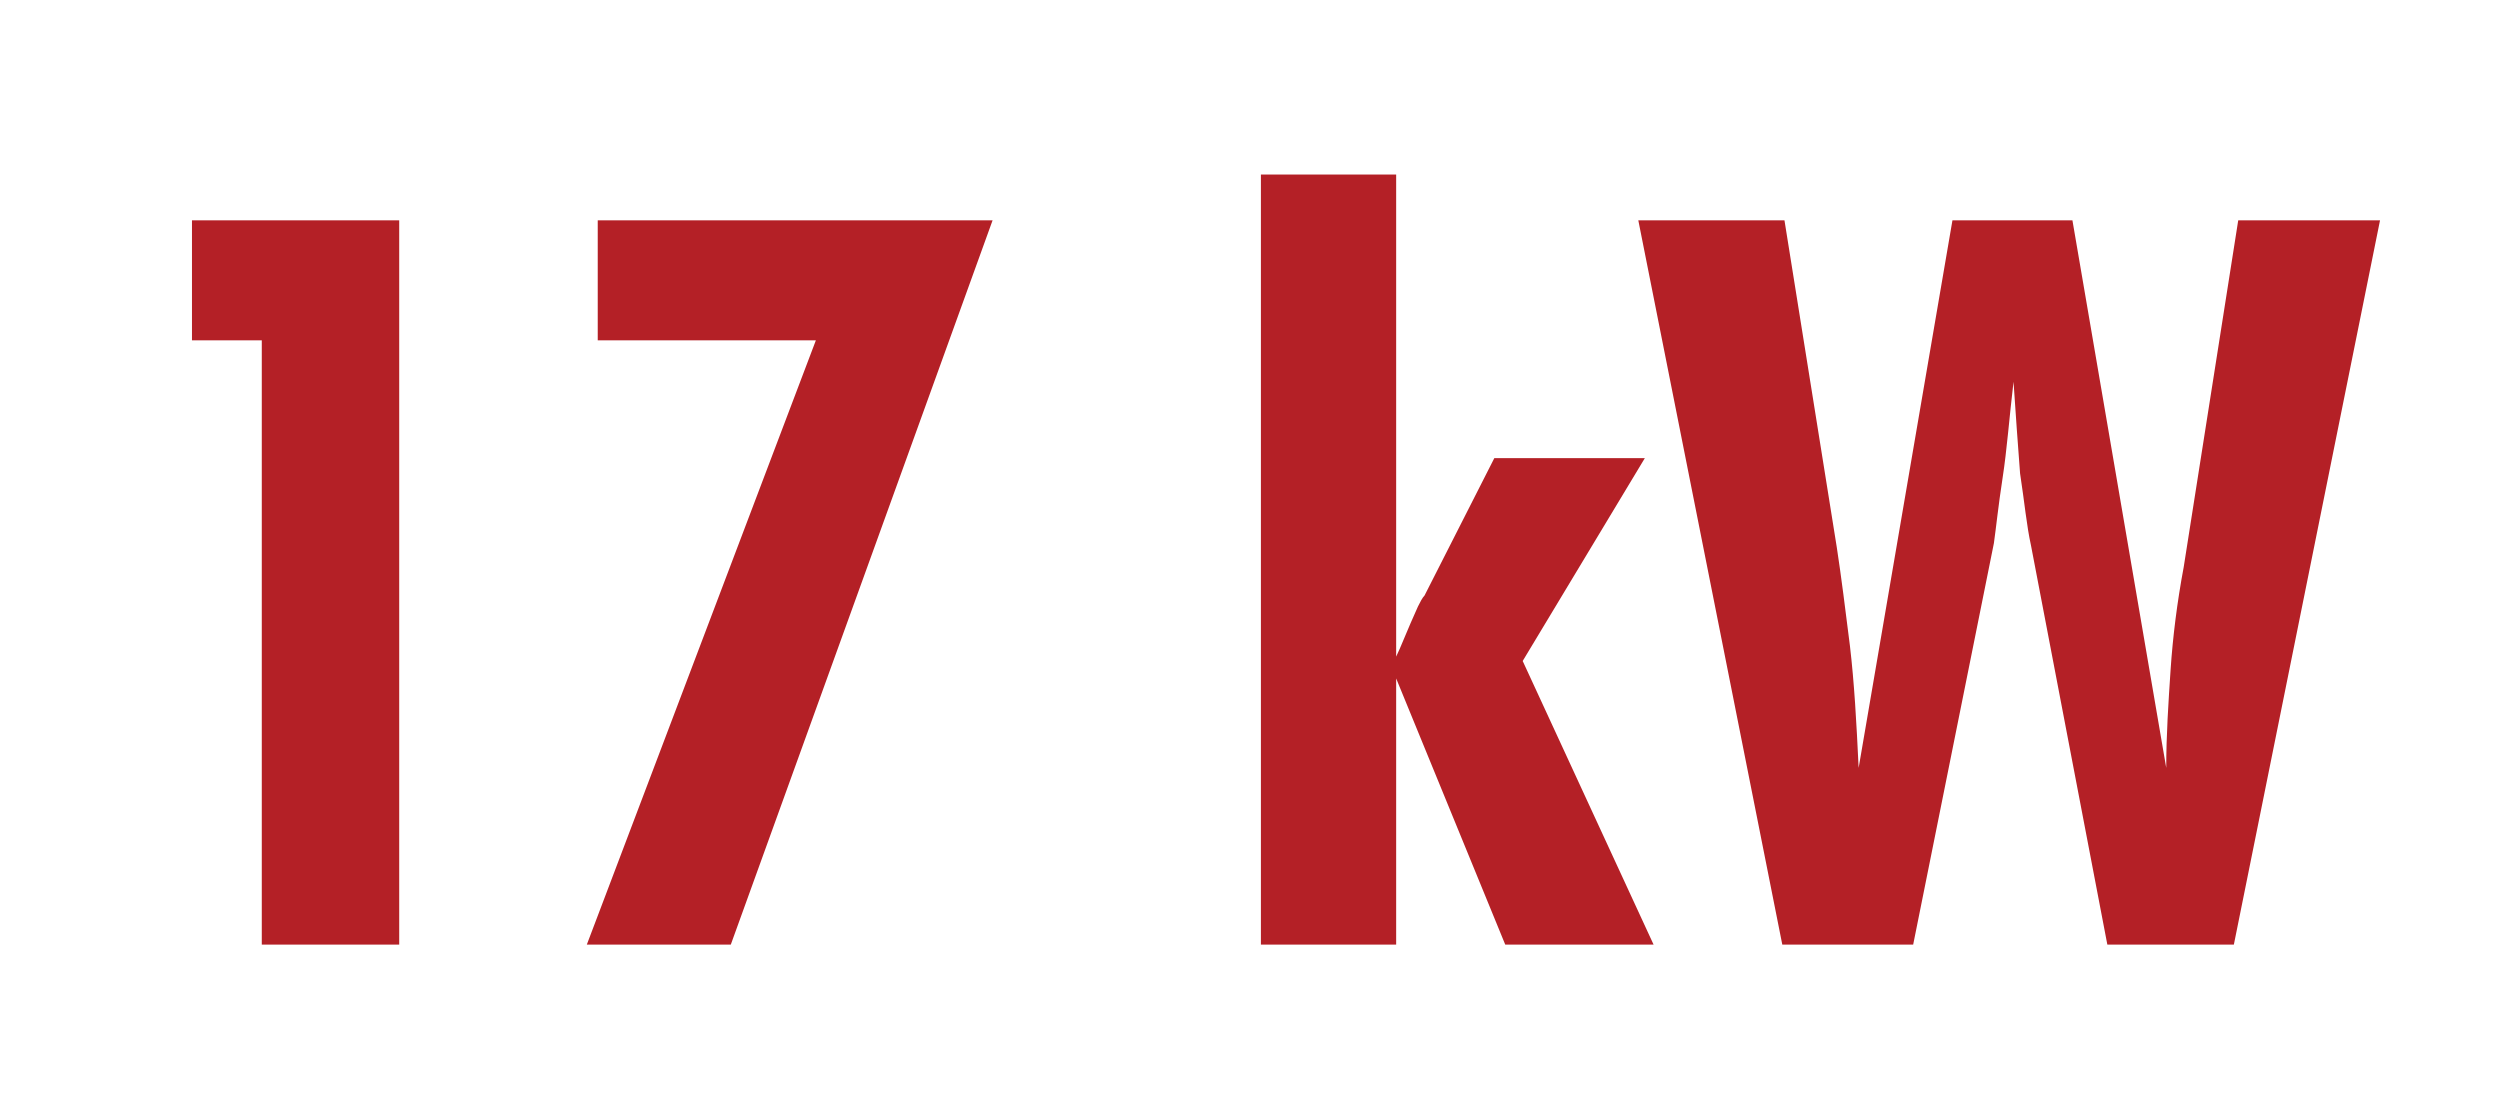
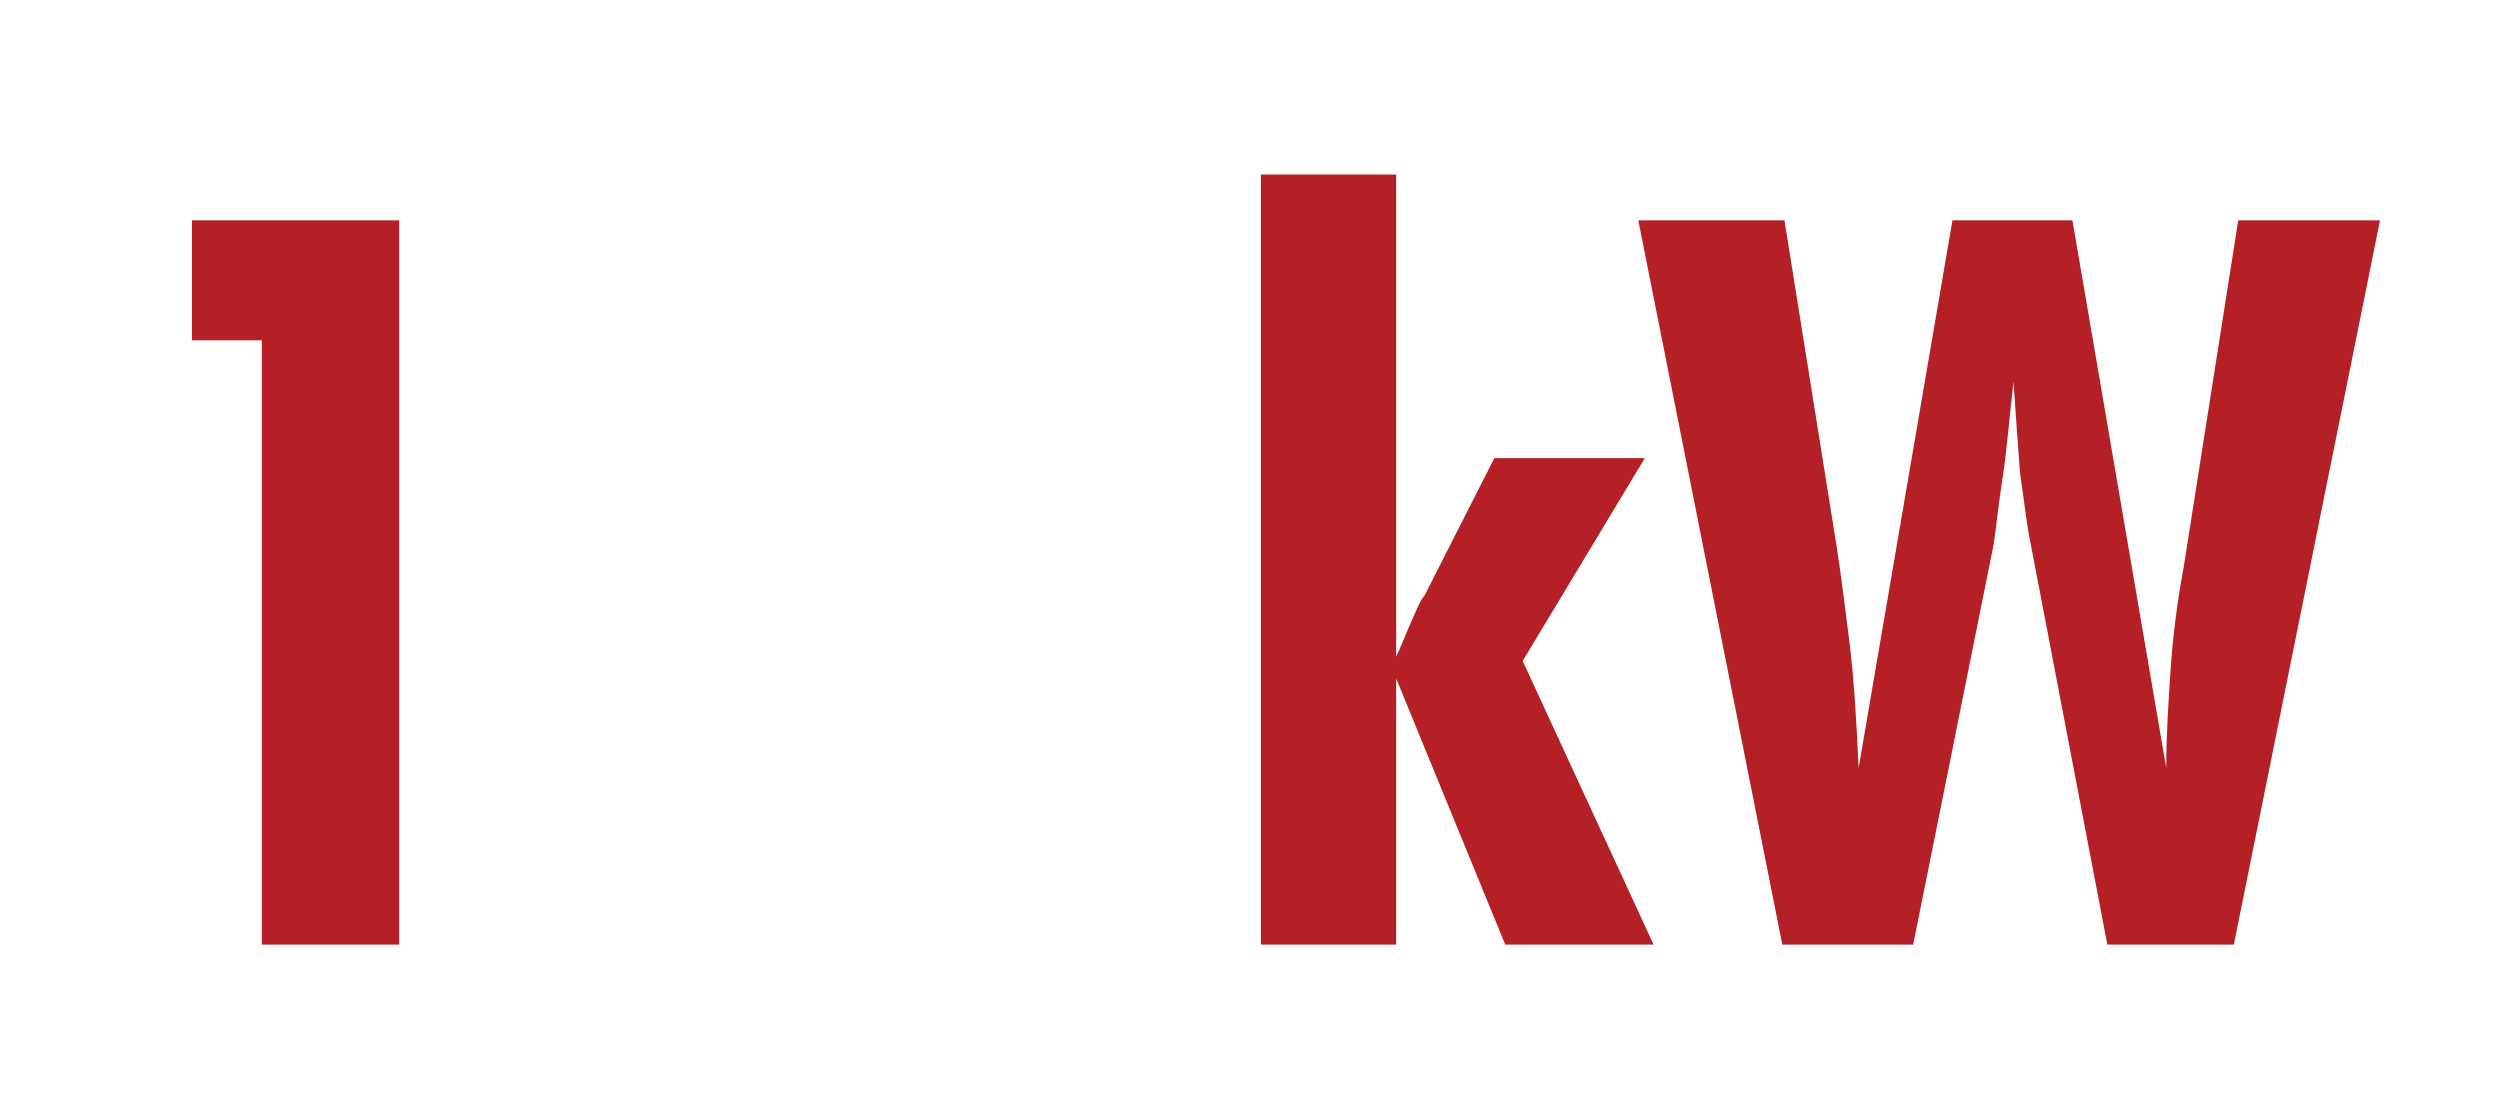
<svg xmlns="http://www.w3.org/2000/svg" version="1.2" baseProfile="tiny" id="Layer_1" x="0px" y="0px" viewBox="0 0 114.6 51.3" overflow="visible" xml:space="preserve">
  <g>
    <path fill="#B42026" d="M12,43.3V15.6H8.8v-5.5h9.5v33.2H12z" />
-     <path fill="#B42026" d="M26.9,43.3l10.5-27.7h-10v-5.5h18.1L33.5,43.3H26.9z" />
    <path fill="#B42026" d="M64,30.1c0.2-0.4,0.5-1.2,1-2.3c0.1-0.2,0.2-0.4,0.3-0.5l3.2-6.3h6.9l-5.6,9.3l6,13H69l-5-12.2v12.2h-6.2V8   H64V30.1z" />
    <path fill="#B42026" d="M75.1,10.1h6.7l2.4,15c0.2,1.3,0.4,2.9,0.6,4.5c0.2,1.7,0.3,3.5,0.4,5.6l4.3-25.1h5.5l4.3,25.1   c0-1.5,0.1-3,0.2-4.5c0.1-1.5,0.3-3.1,0.6-4.7l2.5-15.9h6.5l-6.7,33.2h-5.8L93.1,25c-0.2-0.9-0.3-2-0.5-3.3   c-0.1-1.3-0.2-2.7-0.3-4.2c-0.2,1.7-0.3,3.1-0.5,4.4c-0.2,1.3-0.3,2.3-0.4,3l-3.7,18.4h-6L75.1,10.1z" />
  </g>
</svg>